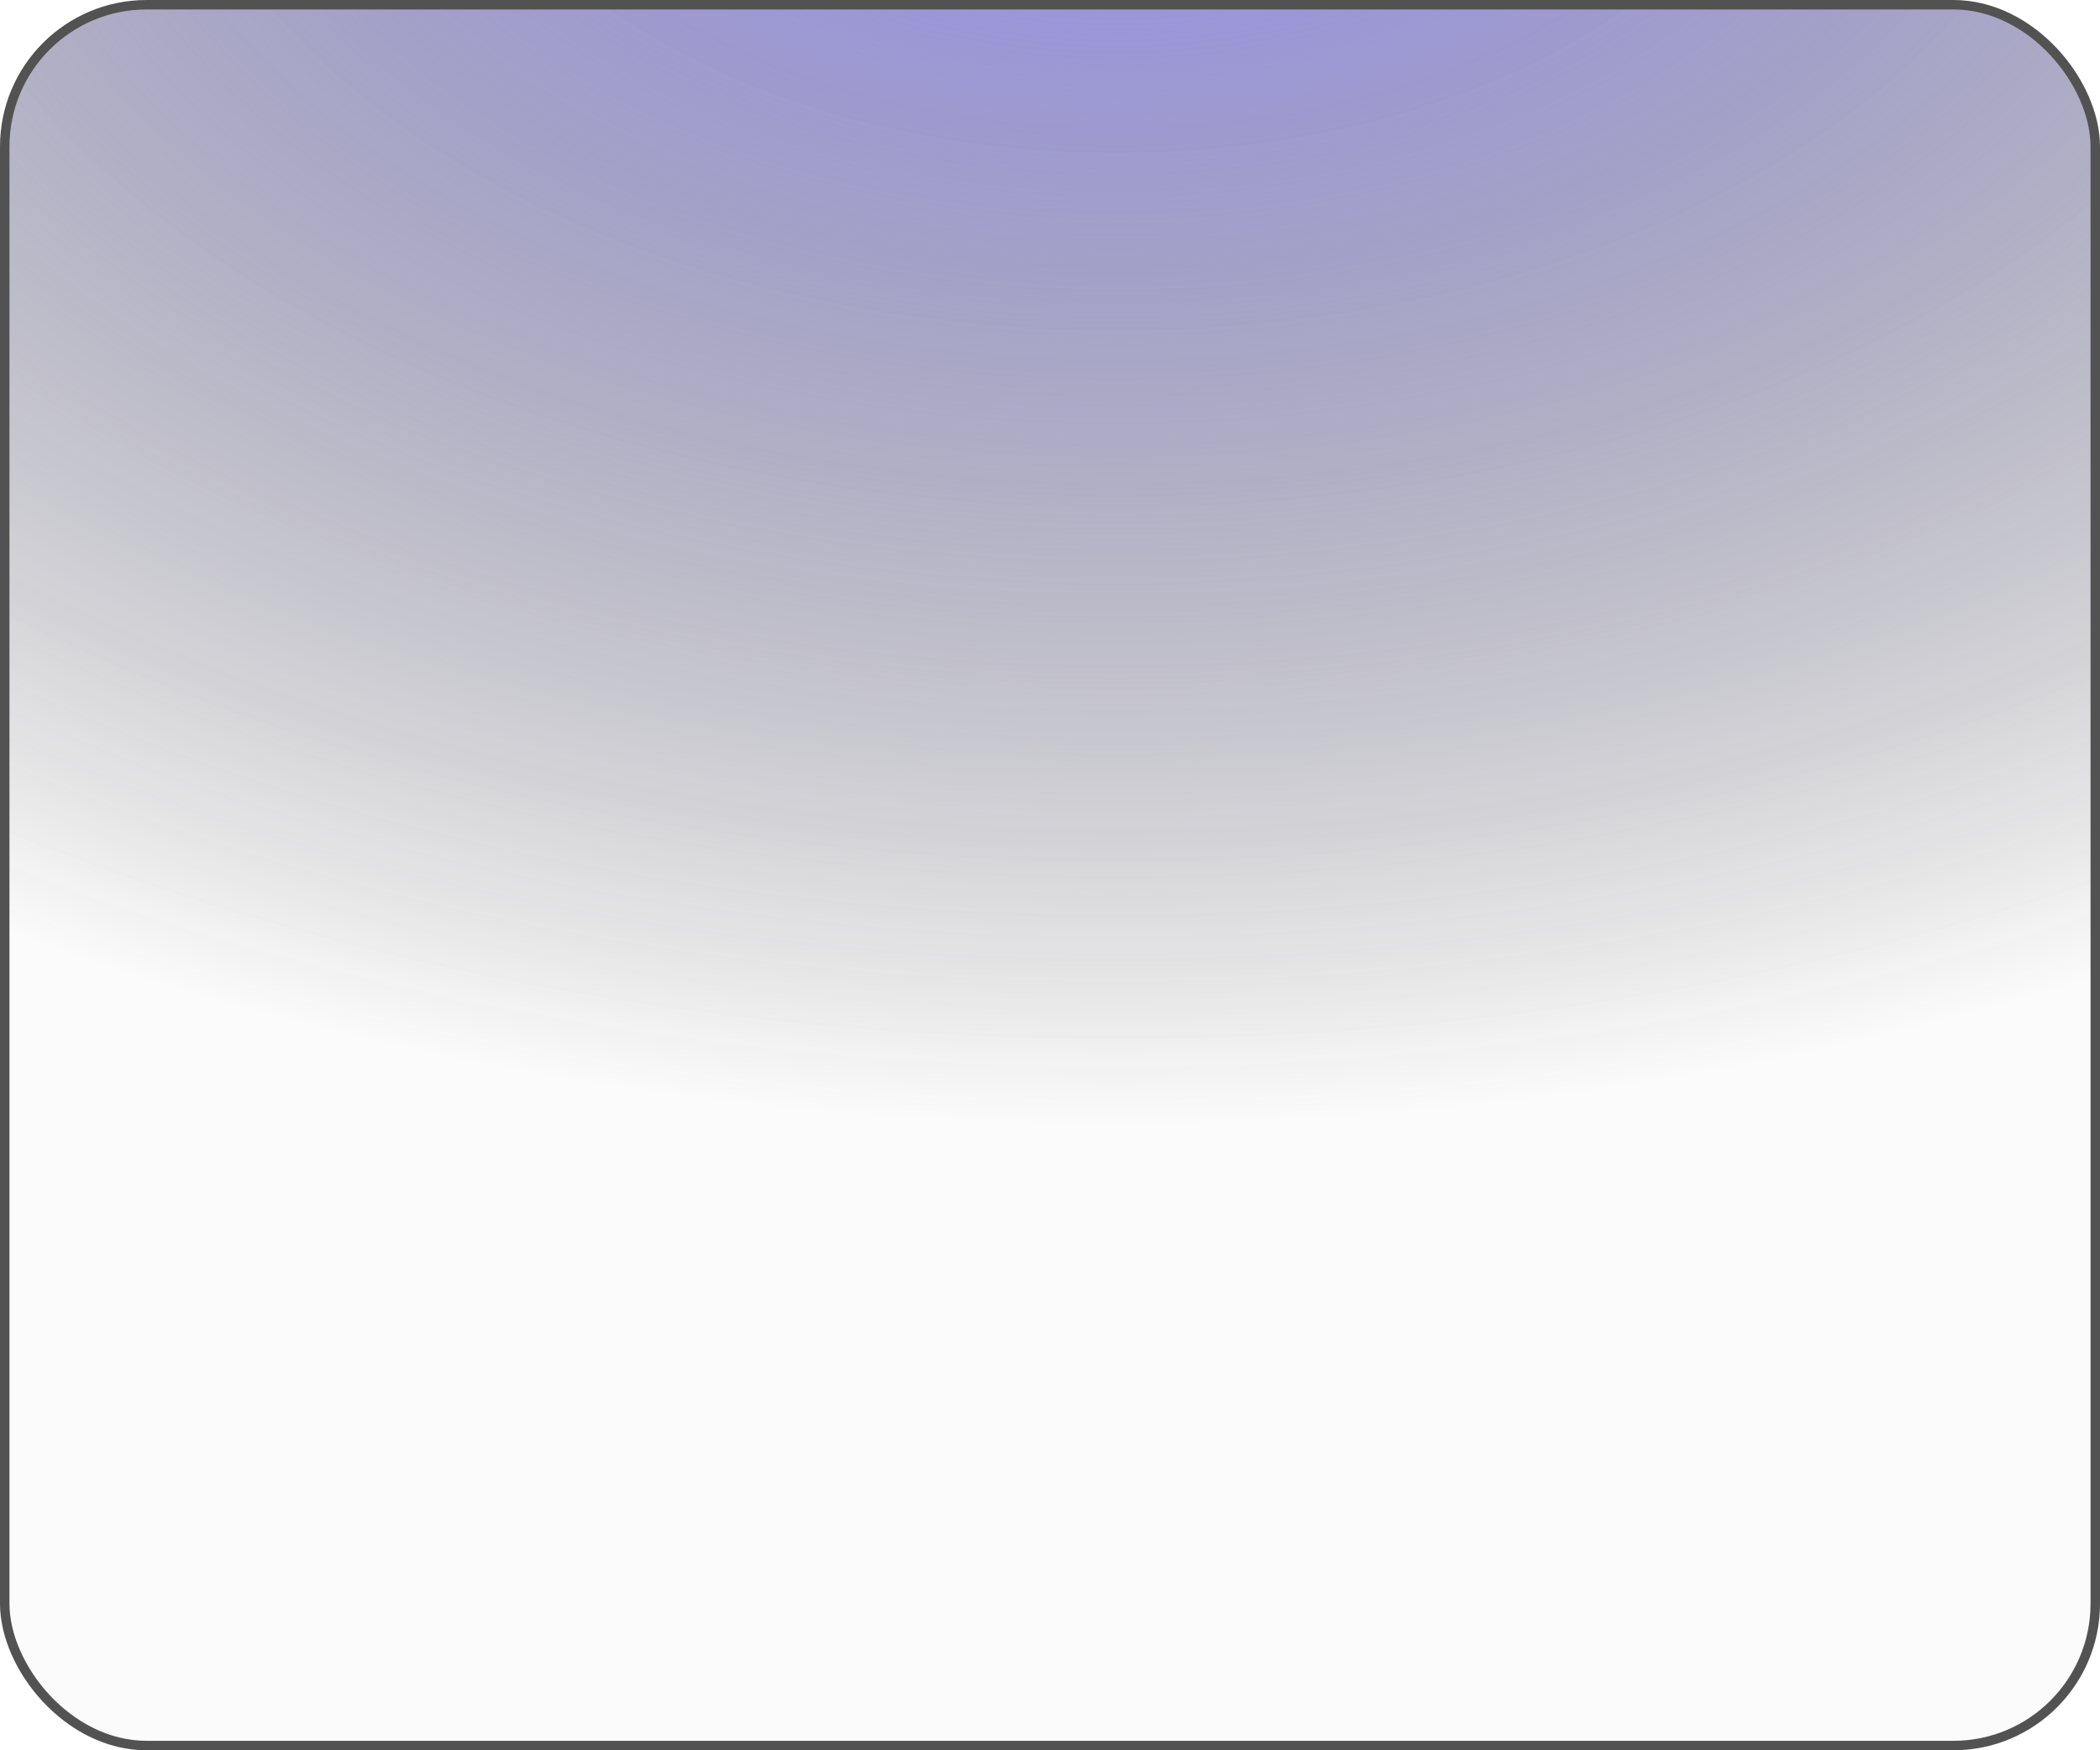
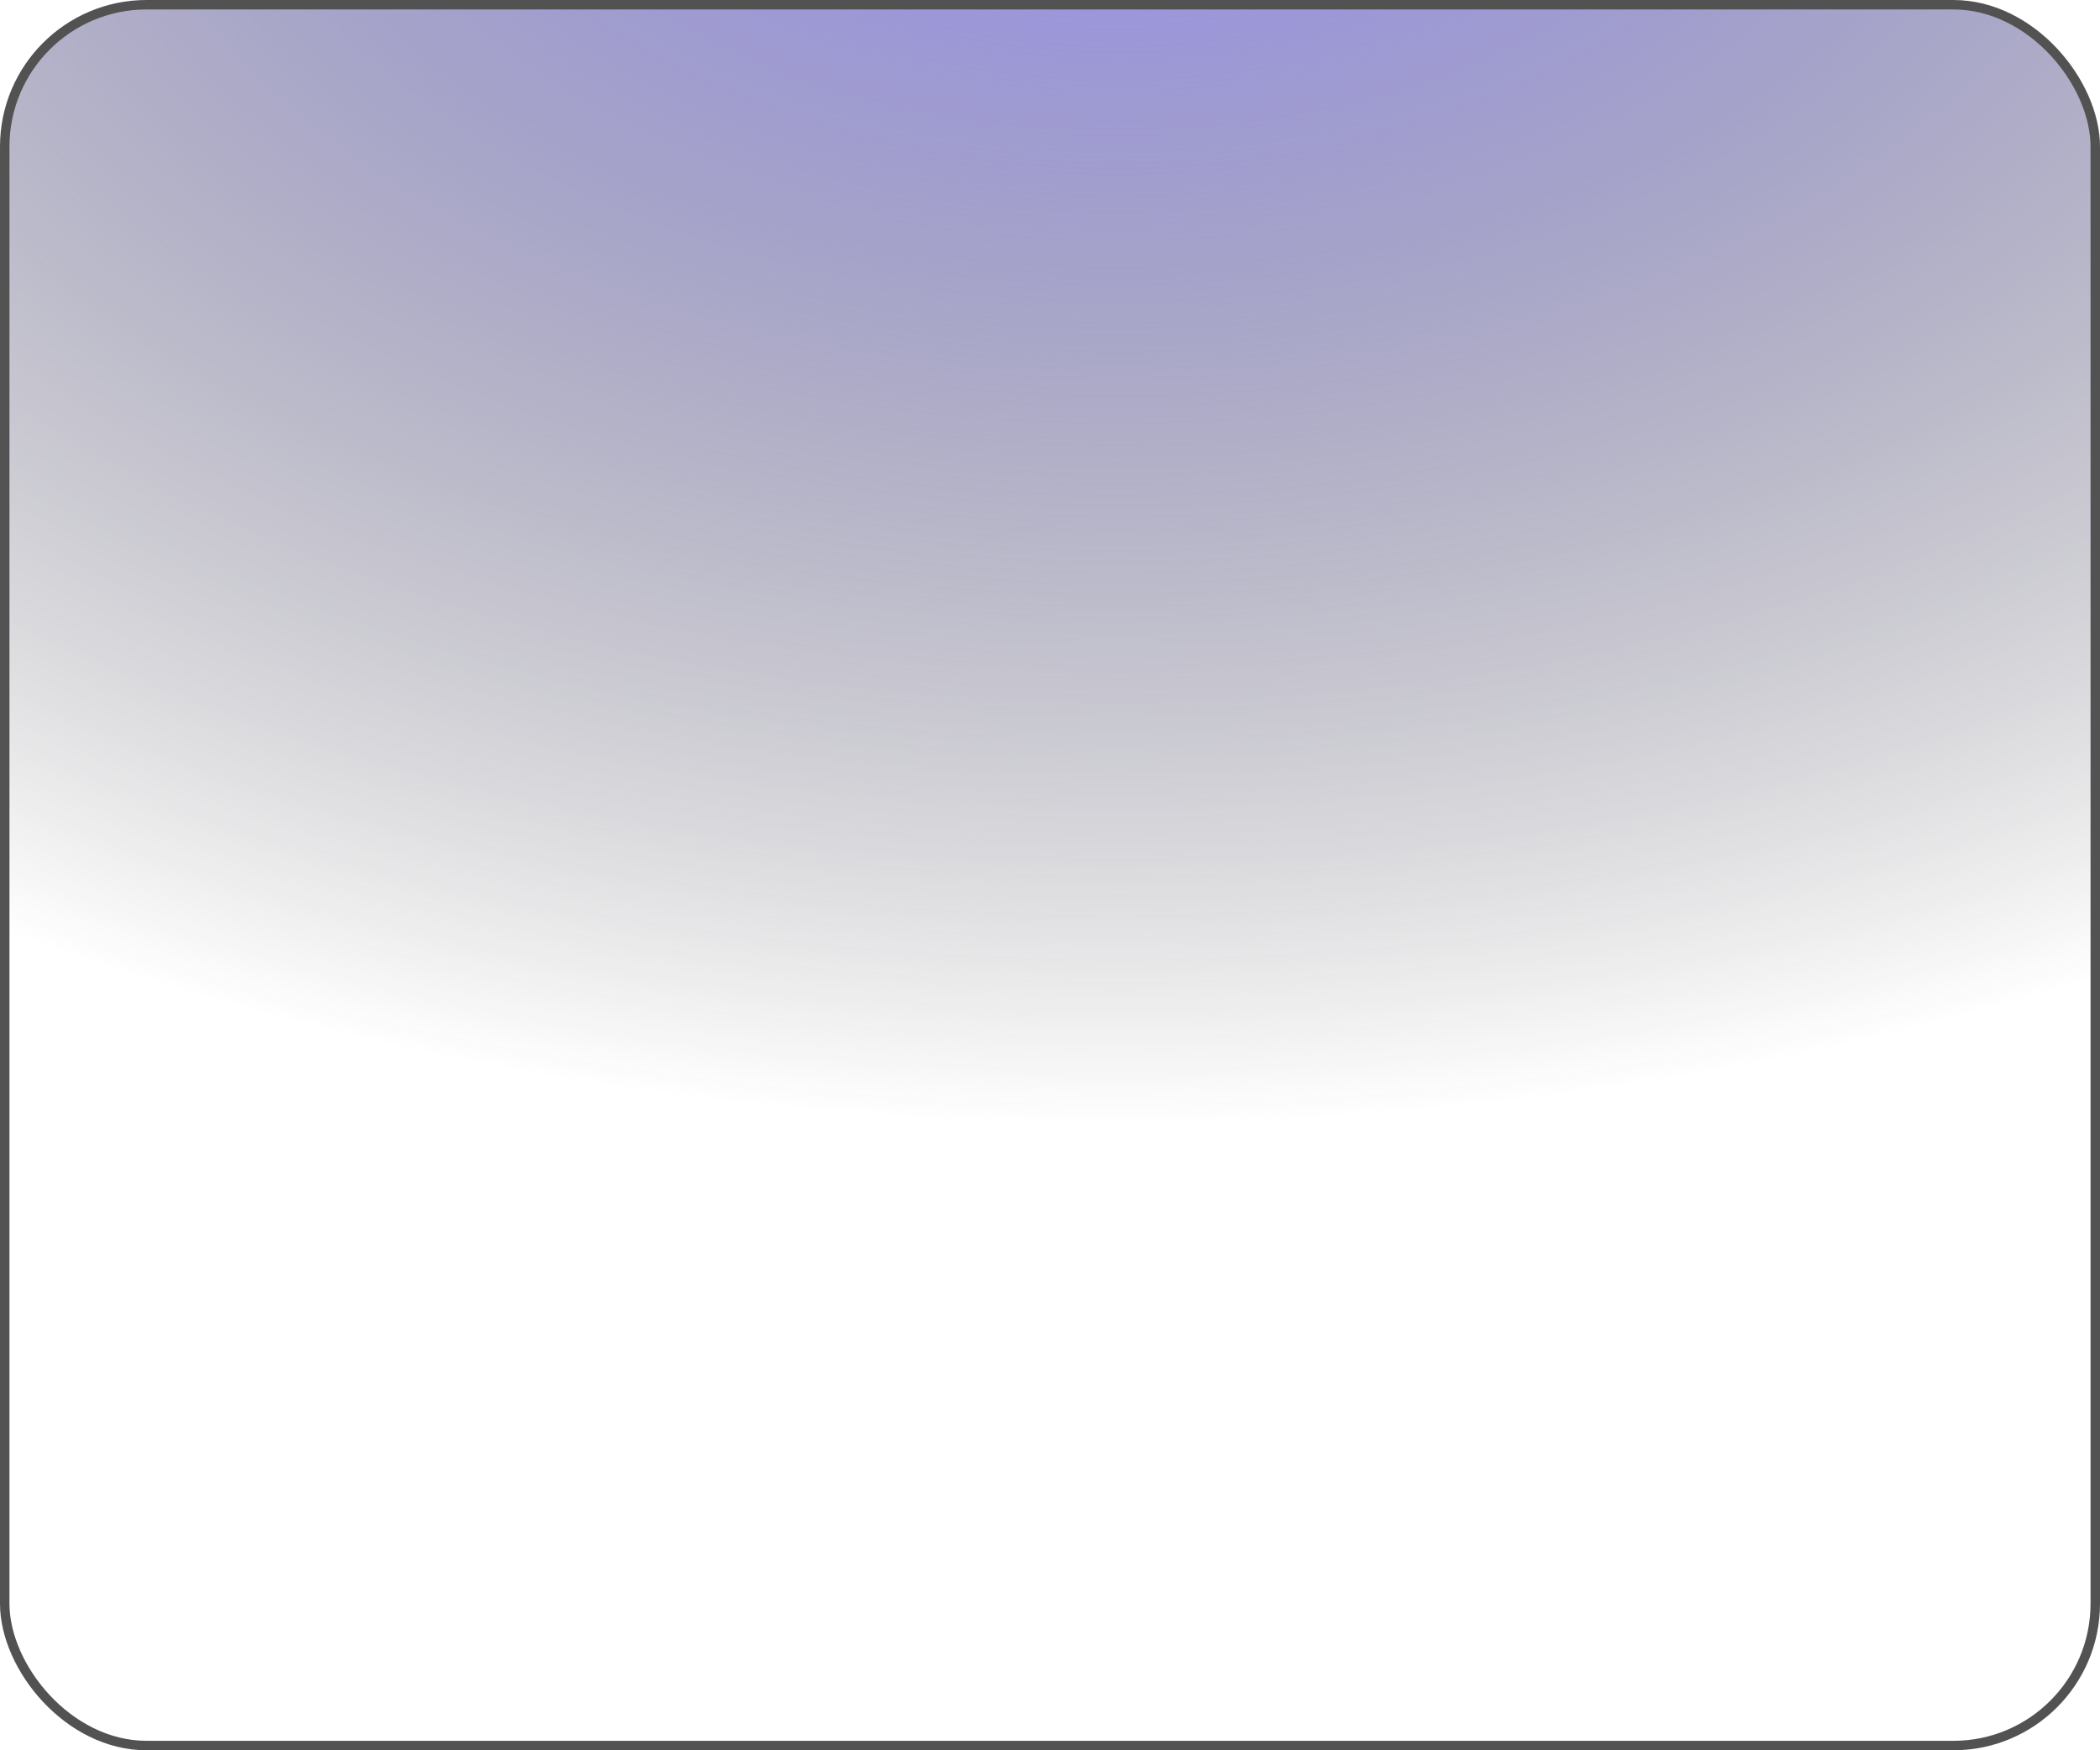
<svg xmlns="http://www.w3.org/2000/svg" width="444" height="370" viewBox="0 0 444 370" fill="none">
  <g filter="url(#filter0_b_207_2813)">
-     <rect x="1" y="1" width="442" height="368" rx="30" fill="#AFAFAF" fill-opacity="0.05" />
    <rect x="1" y="1" width="442" height="368" rx="30" fill="url(#paint0_radial_207_2813)" />
    <rect x="1" y="1" width="442" height="368" rx="30" stroke="#525252" stroke-width="2" stroke-linecap="round" />
  </g>
  <defs>
    <filter id="filter0_b_207_2813" x="-8" y="-8" width="460" height="386" filterUnits="userSpaceOnUse" color-interpolation-filters="sRGB">
      <feFlood flood-opacity="0" result="BackgroundImageFix" />
      <feGaussianBlur in="BackgroundImageFix" stdDeviation="4" />
      <feComposite in2="SourceAlpha" operator="in" result="effect1_backgroundBlur_207_2813" />
      <feBlend mode="normal" in="SourceGraphic" in2="effect1_backgroundBlur_207_2813" result="shape" />
    </filter>
    <radialGradient id="paint0_radial_207_2813" cx="0" cy="0" r="1" gradientUnits="userSpaceOnUse" gradientTransform="translate(236.208 -62.588) rotate(90) scale(300.813 465.815)">
      <stop stop-color="#9B94FF" />
      <stop offset="1" stop-color="#202020" stop-opacity="0" />
    </radialGradient>
  </defs>
</svg>